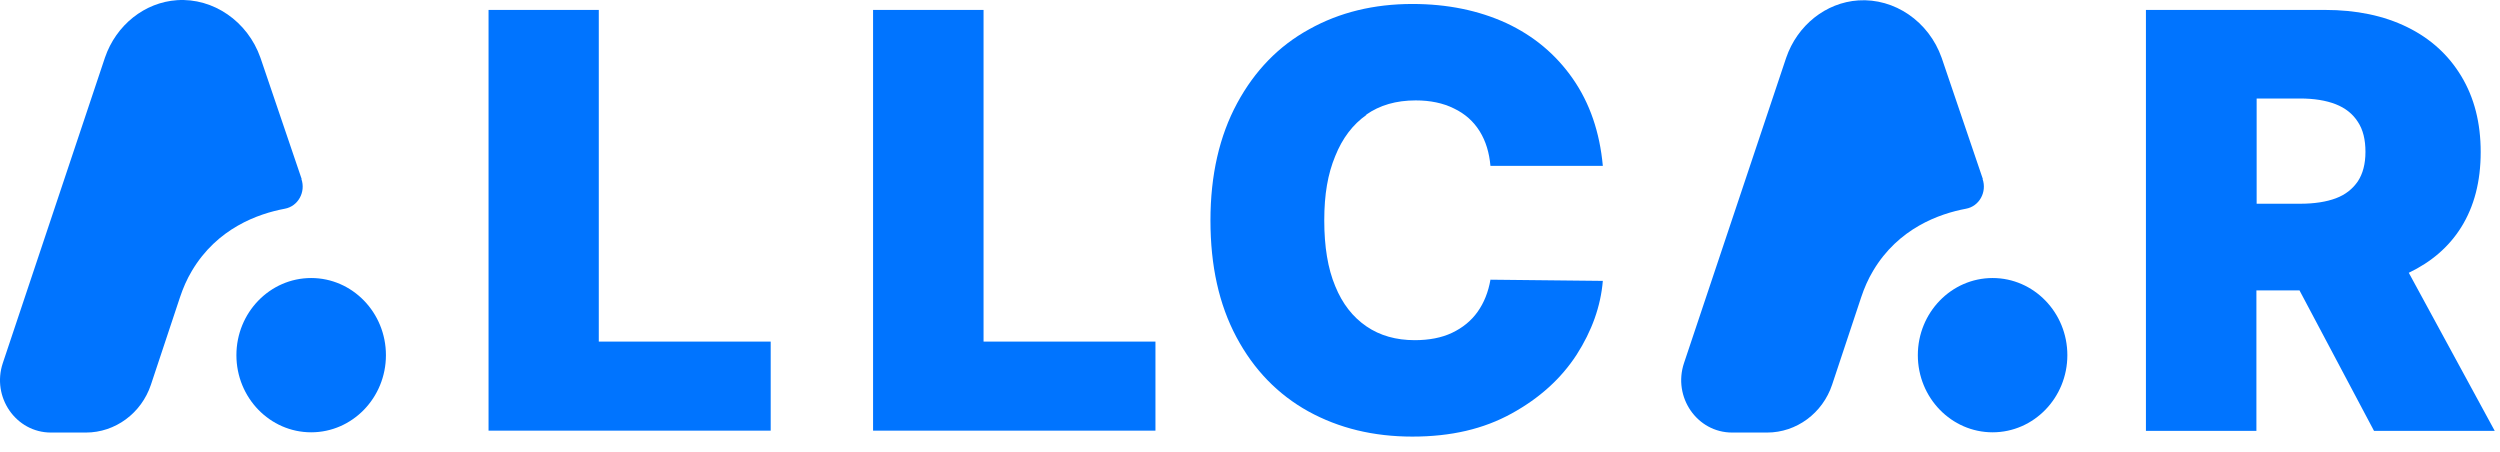
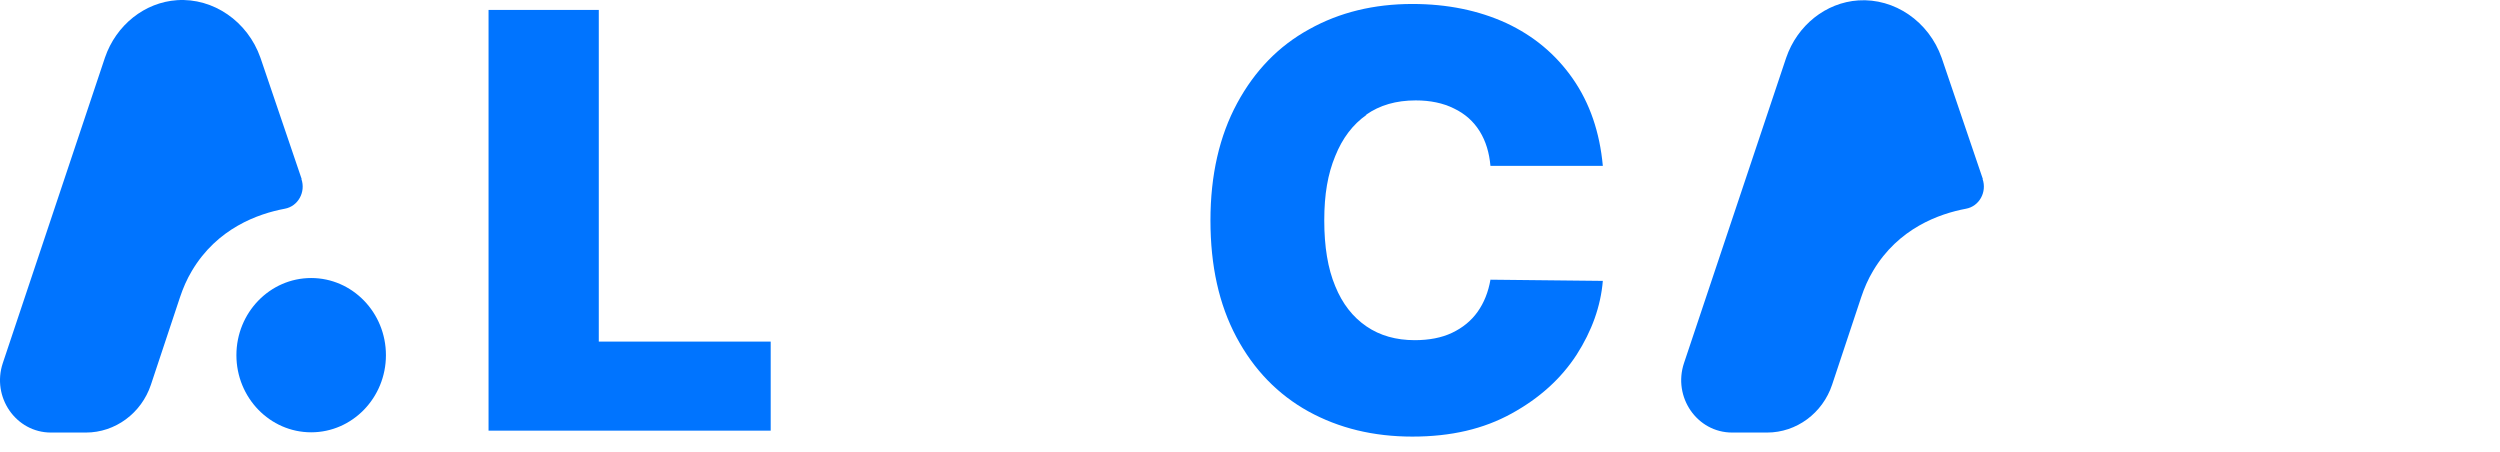
<svg xmlns="http://www.w3.org/2000/svg" width="105" height="19" viewBox="0 0 105 19" fill="none">
  <path d="M12.669 7.517C12.089 5.817 11.519 4.127 10.939 2.427C10.399 0.887 8.949 -0.093 7.439 0.007C6.079 0.097 4.879 1.047 4.409 2.417L0.119 15.247C-0.361 16.677 0.669 18.167 2.139 18.167H3.609C4.839 18.167 5.939 17.357 6.339 16.157L7.559 12.487C7.689 12.097 7.849 11.727 8.059 11.377C9.119 9.587 10.839 8.977 11.959 8.767C12.519 8.667 12.849 8.067 12.659 7.517H12.669Z" fill="#0074FF" />
  <path d="M13.069 11.677C11.339 11.677 9.929 13.127 9.929 14.917C9.929 16.707 11.339 18.157 13.069 18.157C14.799 18.157 16.209 16.707 16.209 14.917C16.209 13.127 14.799 11.677 13.069 11.677Z" fill="#0074FF" />
  <path d="M83.279 7.517C82.699 5.817 82.129 4.127 81.549 2.427C81.009 0.897 79.569 -0.083 78.049 0.017C76.689 0.107 75.489 1.057 75.019 2.427L70.729 15.247C70.249 16.677 71.279 18.167 72.749 18.167H74.219C75.449 18.167 76.549 17.357 76.949 16.157L78.169 12.487C78.299 12.097 78.459 11.727 78.669 11.377C79.729 9.587 81.449 8.977 82.569 8.767C83.129 8.667 83.459 8.067 83.269 7.517H83.279Z" fill="#0074FF" />
-   <path d="M83.689 11.677C81.959 11.677 80.549 13.127 80.549 14.917C80.549 16.707 81.959 18.157 83.689 18.157C85.419 18.157 86.829 16.707 86.829 14.917C86.829 13.127 85.419 11.677 83.689 11.677Z" fill="#0074FF" />
  <path d="M25.149 0.417H20.519V18.087H32.369V14.347H25.149V0.417Z" fill="#0074FF" />
-   <path d="M41.309 0.417H36.669V18.087H48.529V14.347H41.309V0.417Z" fill="#0074FF" />
  <path d="M57.379 4.817C57.949 4.417 58.639 4.217 59.459 4.217C60.069 4.217 60.609 4.327 61.069 4.557C61.529 4.777 61.889 5.097 62.149 5.517C62.409 5.937 62.549 6.417 62.599 6.967H67.319C67.189 5.547 66.769 4.327 66.059 3.307C65.349 2.287 64.419 1.507 63.259 0.967C62.099 0.437 60.789 0.167 59.319 0.167C57.709 0.167 56.259 0.517 54.989 1.227C53.709 1.927 52.699 2.967 51.959 4.337C51.219 5.707 50.839 7.347 50.839 9.257C50.839 11.167 51.199 12.787 51.929 14.157C52.659 15.527 53.669 16.567 54.949 17.277C56.239 17.987 57.689 18.337 59.319 18.337C60.949 18.337 62.309 18.017 63.489 17.367C64.669 16.717 65.569 15.897 66.219 14.897C66.859 13.897 67.229 12.867 67.319 11.797L62.599 11.747C62.509 12.267 62.329 12.717 62.059 13.097C61.789 13.477 61.429 13.767 60.989 13.977C60.549 14.187 60.019 14.287 59.419 14.287C58.639 14.287 57.959 14.097 57.389 13.707C56.819 13.317 56.379 12.757 56.079 12.017C55.769 11.277 55.619 10.357 55.619 9.257C55.619 8.157 55.769 7.307 56.079 6.557C56.379 5.807 56.819 5.227 57.389 4.827L57.379 4.817Z" fill="#0074FF" />
-   <path d="M101.169 11.457C102.109 11.007 102.849 10.377 103.369 9.547C103.919 8.667 104.189 7.617 104.189 6.387C104.189 5.157 103.919 4.107 103.379 3.207C102.839 2.307 102.079 1.617 101.099 1.137C100.119 0.657 98.969 0.417 97.649 0.417H90.129V18.097H94.769V12.197H96.579L99.709 18.097H104.779L101.169 11.457ZM99.029 7.617C98.809 7.937 98.509 8.177 98.109 8.327C97.709 8.477 97.209 8.557 96.599 8.557H94.779V4.137H96.599C97.189 4.137 97.689 4.217 98.099 4.377C98.509 4.537 98.819 4.787 99.029 5.117C99.249 5.447 99.349 5.867 99.349 6.377C99.349 6.887 99.239 7.297 99.029 7.617Z" fill="#0074FF" />
</svg>